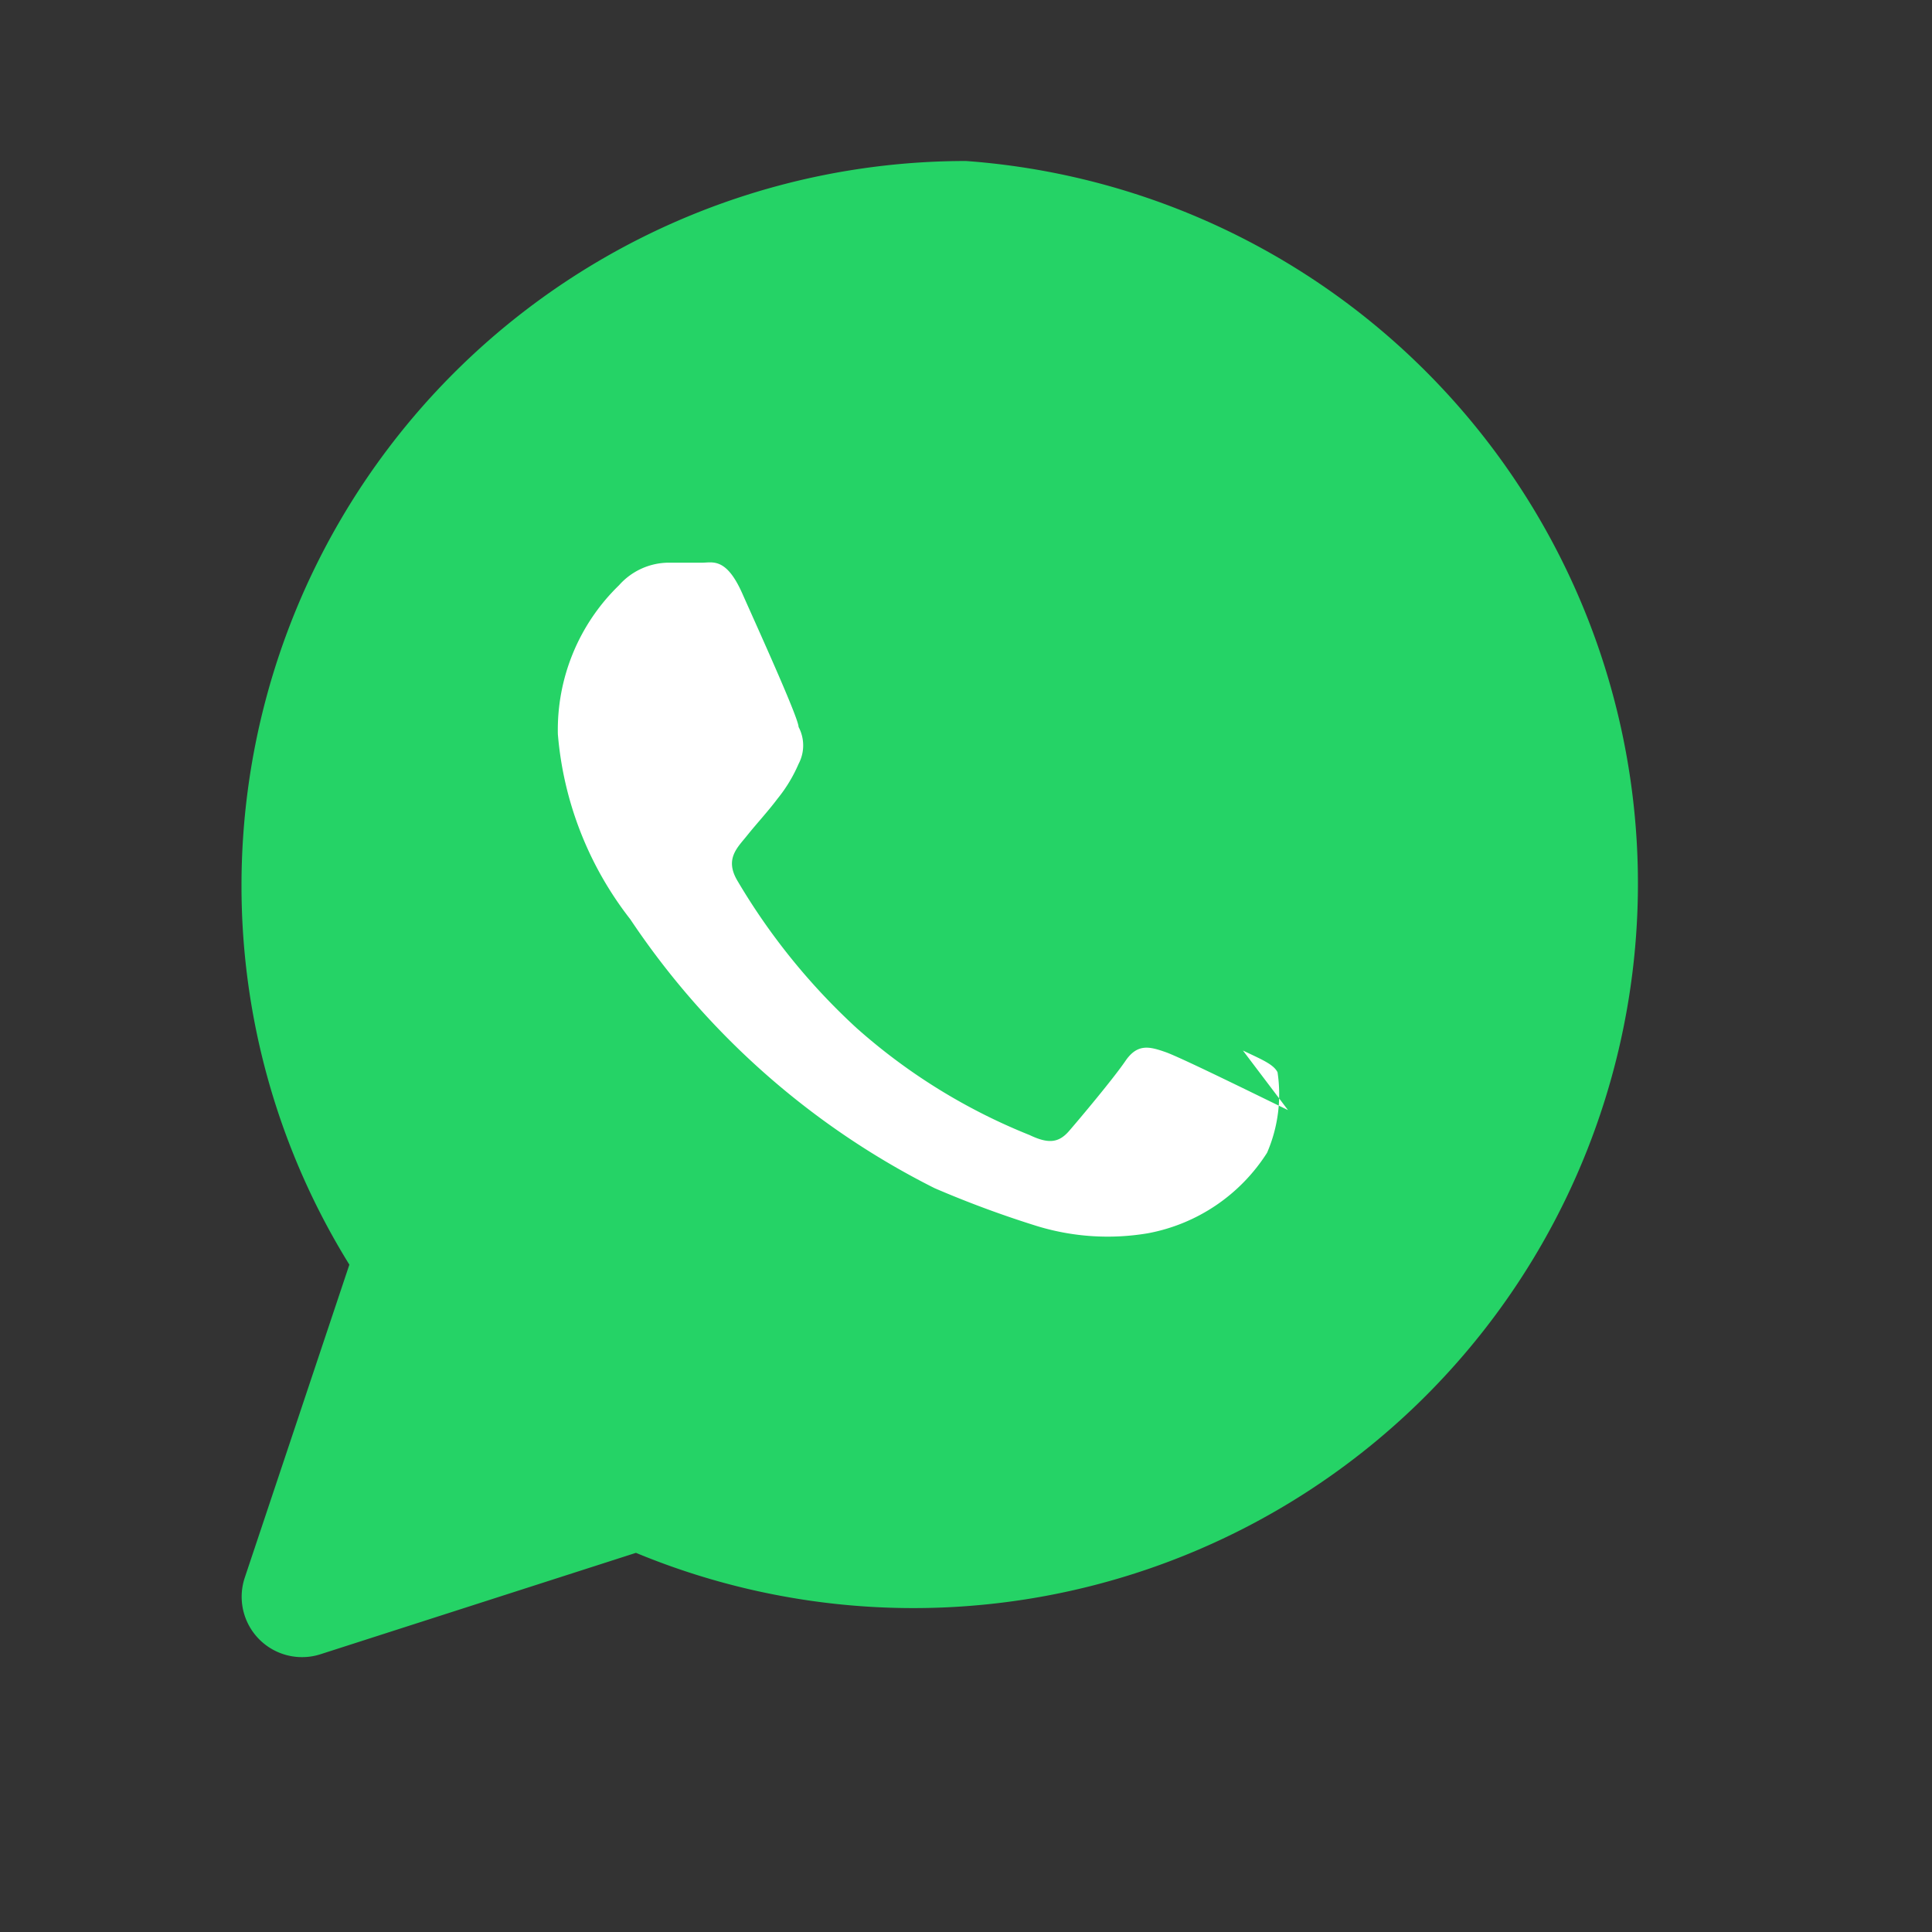
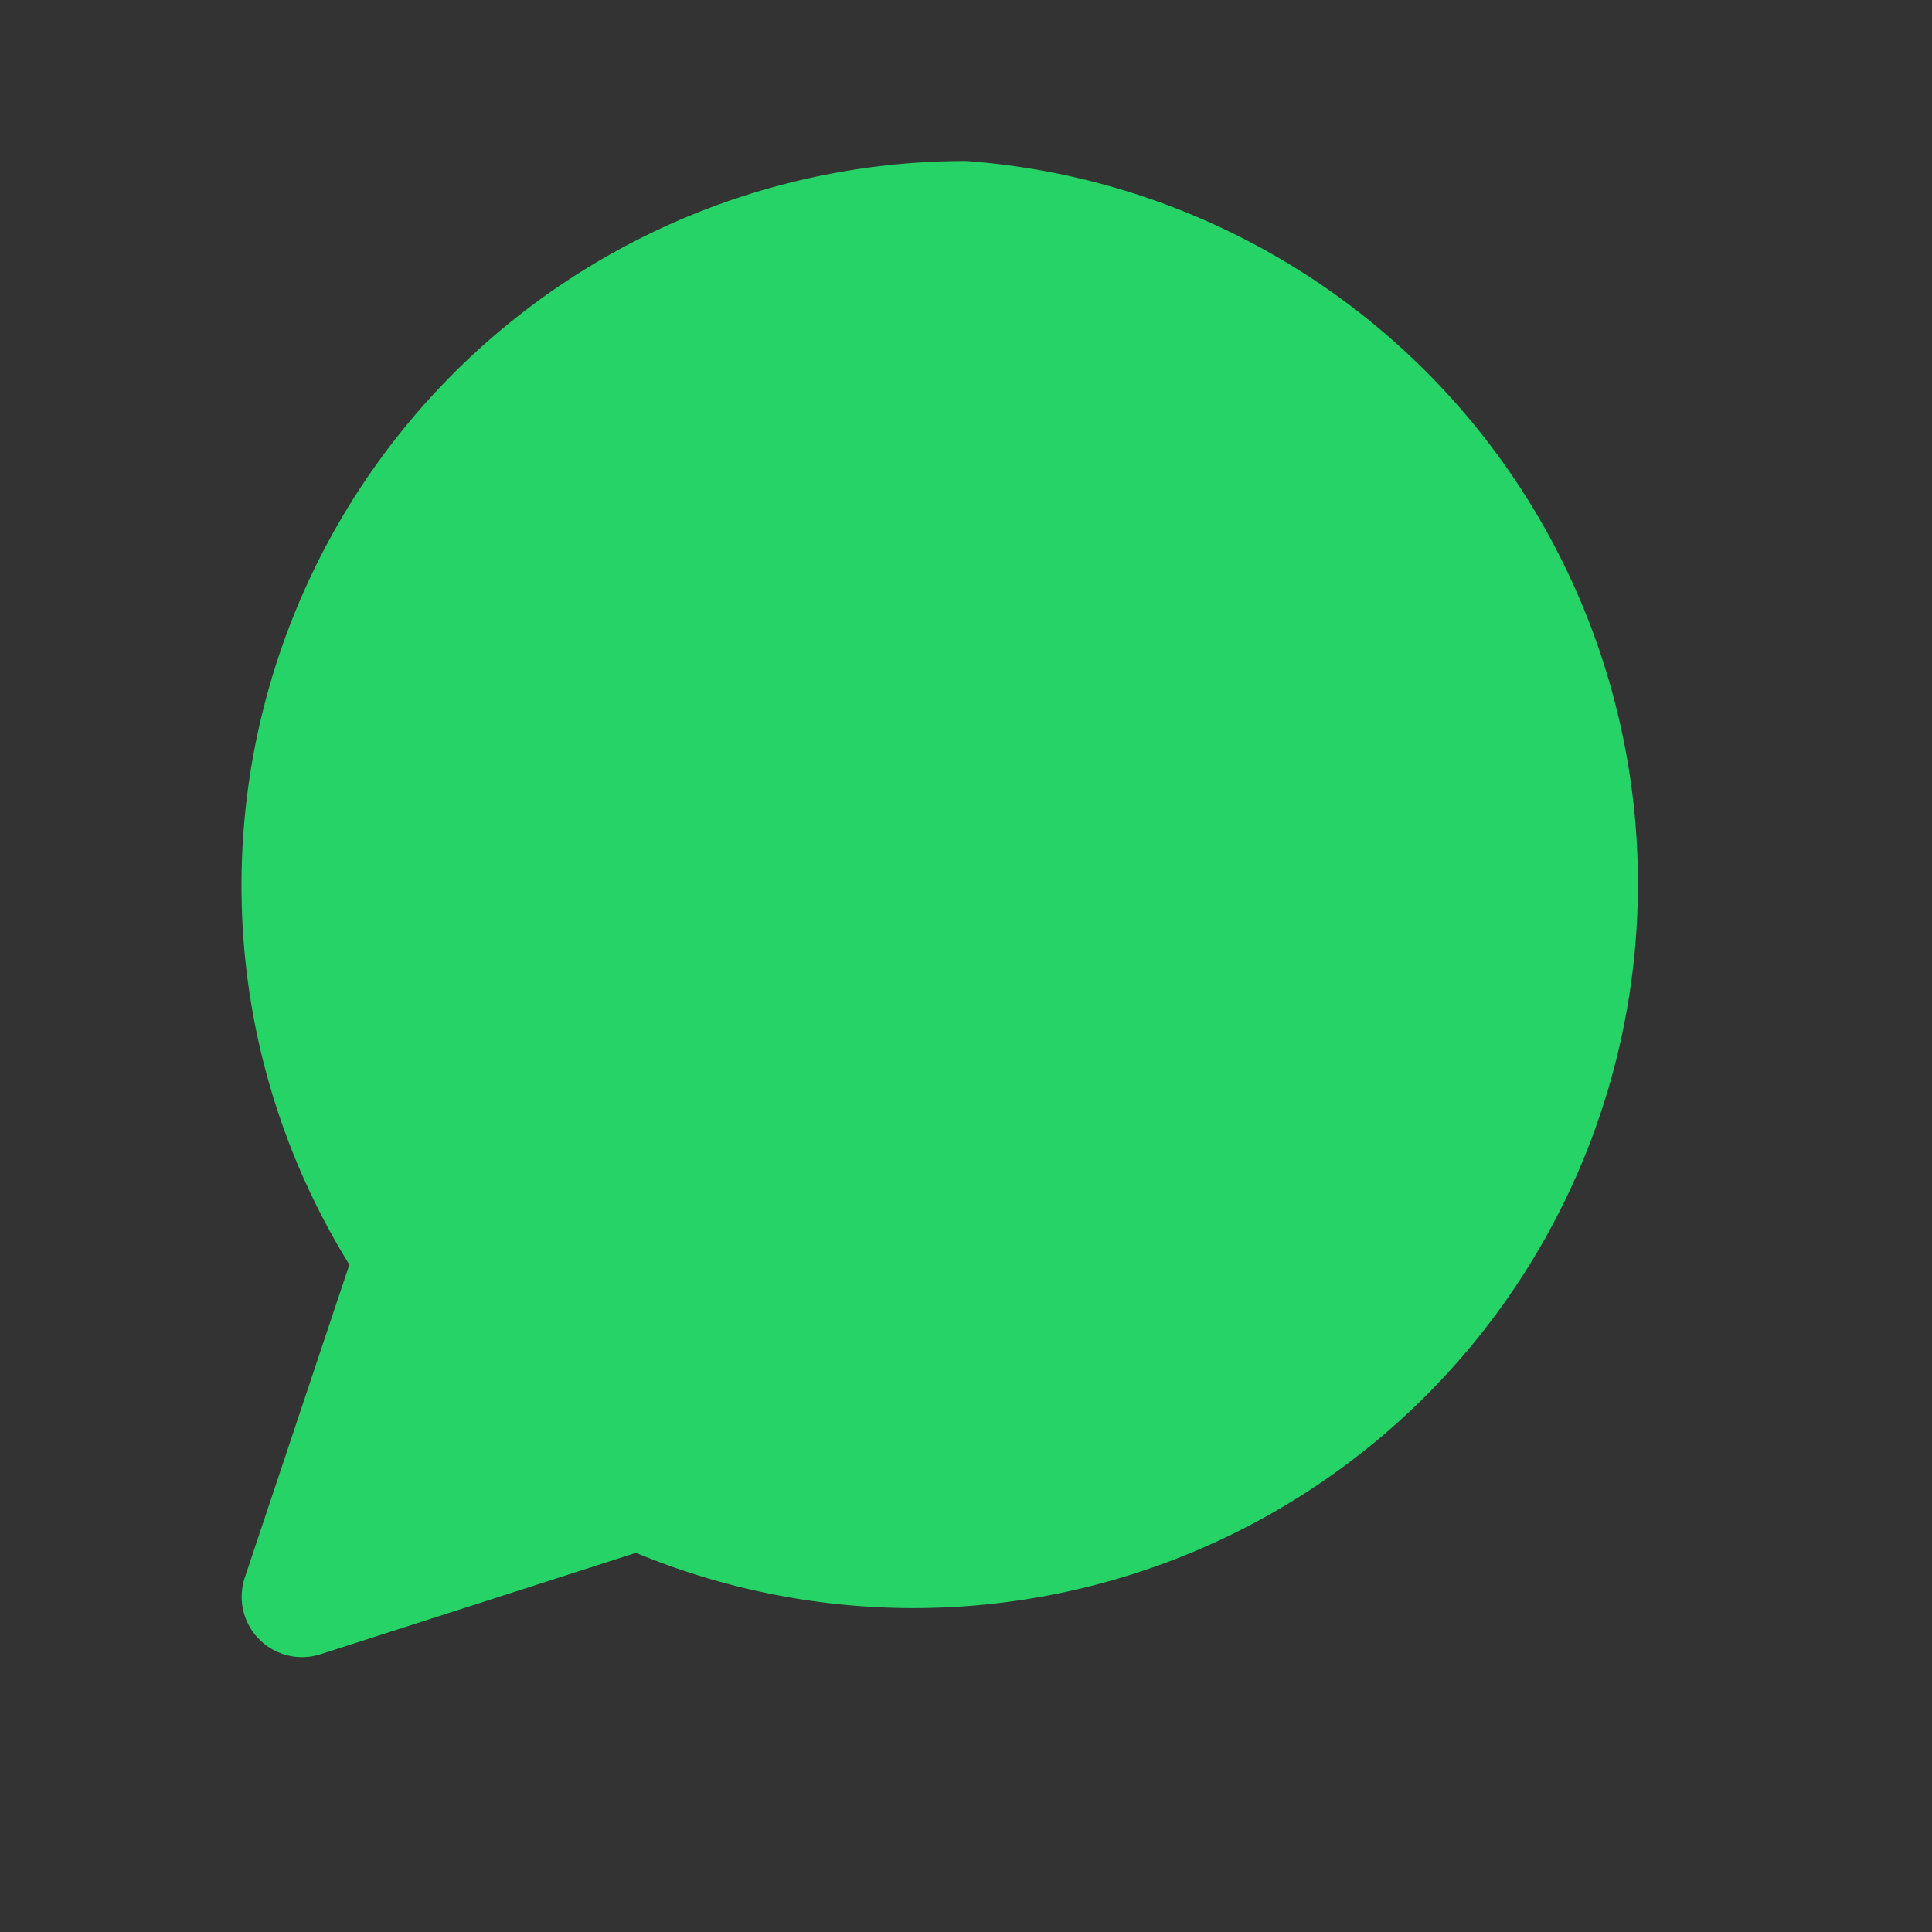
<svg xmlns="http://www.w3.org/2000/svg" viewBox="0 0 24 24" role="img" aria-label="WhatsApp">
  <rect x="0" y="0" width="24" height="24" fill="#333333" stroke="none" />
-   <rect width="24" height="24" fill="none" />
  <path d="M12 2a9 9 0 0 0-9 9 8.93 8.93 0 0 0 1.34 4.71l-1.3 3.89a.75.75 0 0 0 .94.95l3.92-1.26A9 9 0 1 0 12 2Z" fill="#25D366" />
-   <path d="M16 13.79c-.23-.11-1.32-.65-1.52-.72s-.35-.11-.5.11-.57.72-.7.87-.26.16-.49.05a7.33 7.33 0 0 1-2.15-1.33 8 8 0 0 1-1.48-1.83c-.16-.27 0-.41.12-.56s.26-.3.38-.46a1.83 1.83 0 0 0 .26-.43.49.49 0 0 0 0-.46c0-.11-.5-1.21-.7-1.66s-.37-.38-.5-.38h-.43a.83.83 0 0 0-.6.28 2.5 2.5 0 0 0-.76 1.85 4.31 4.31 0 0 0 .9 2.3 9.87 9.87 0 0 0 3.78 3.34 13 13 0 0 0 1.27.47 3 3 0 0 0 1.38.09 2.24 2.24 0 0 0 1.48-1 1.83 1.83 0 0 0 .13-1c-.05-.1-.2-.16-.43-.27Z" fill="#fff" />
</svg>